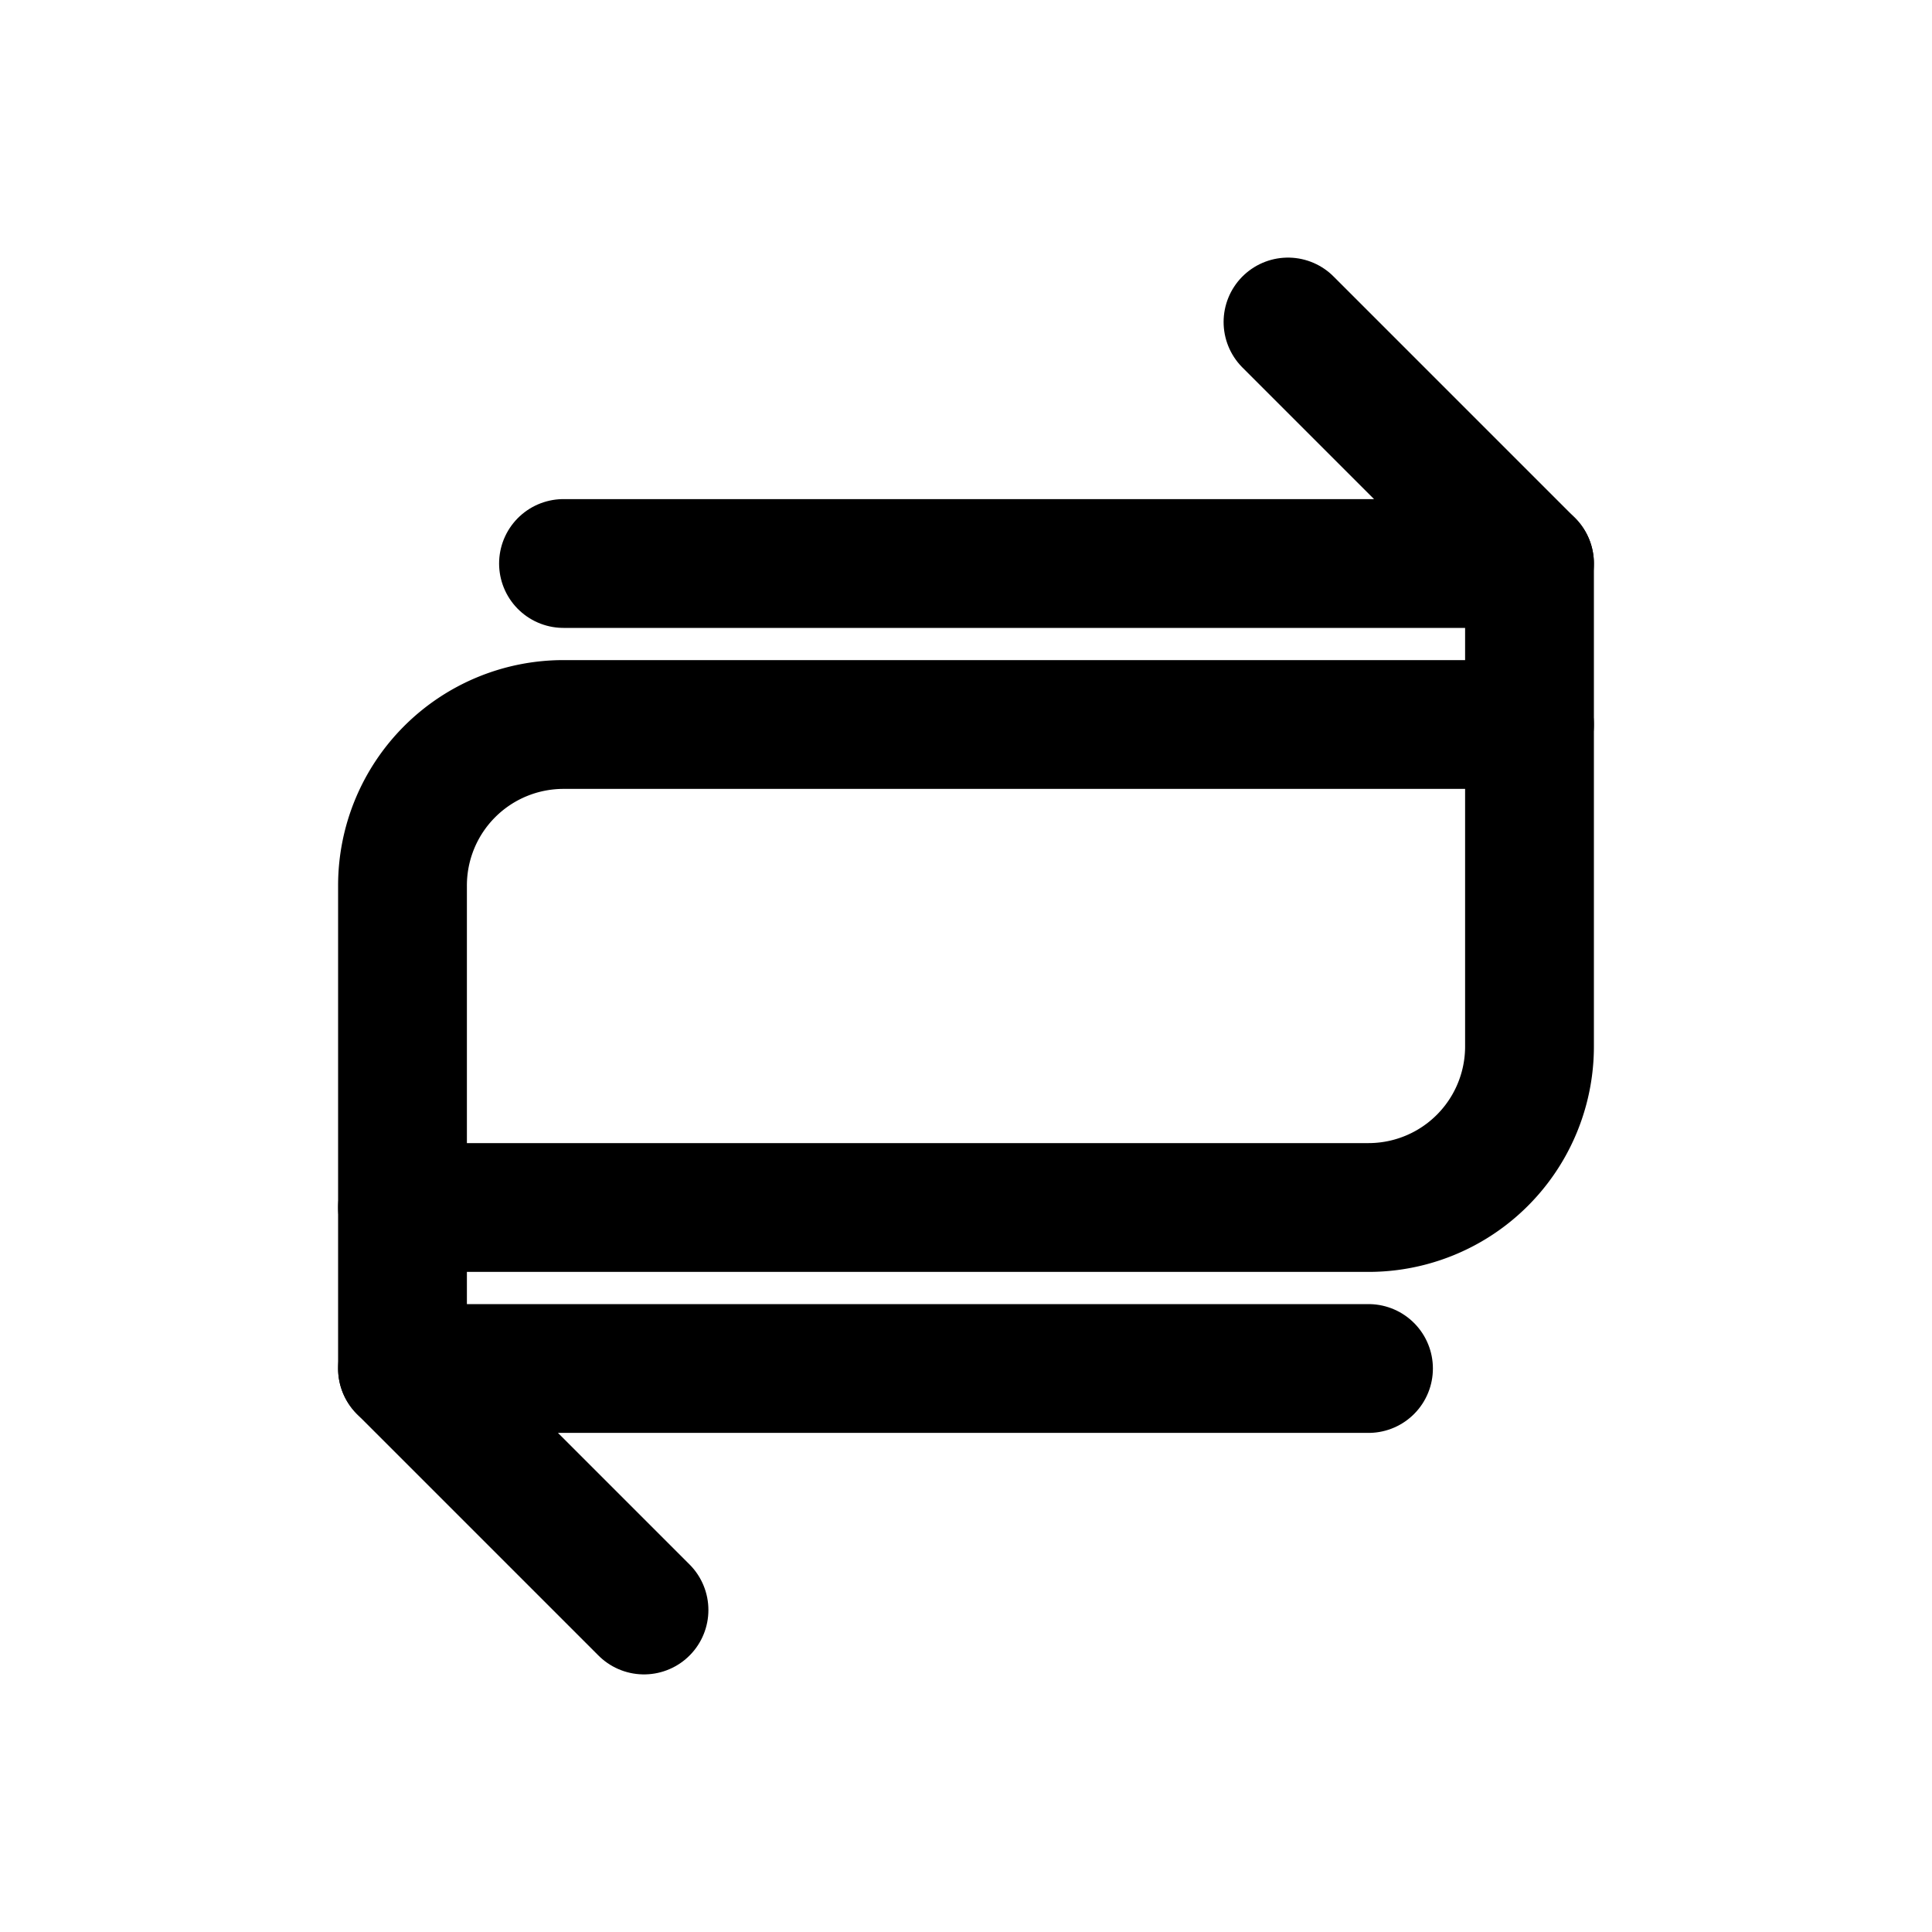
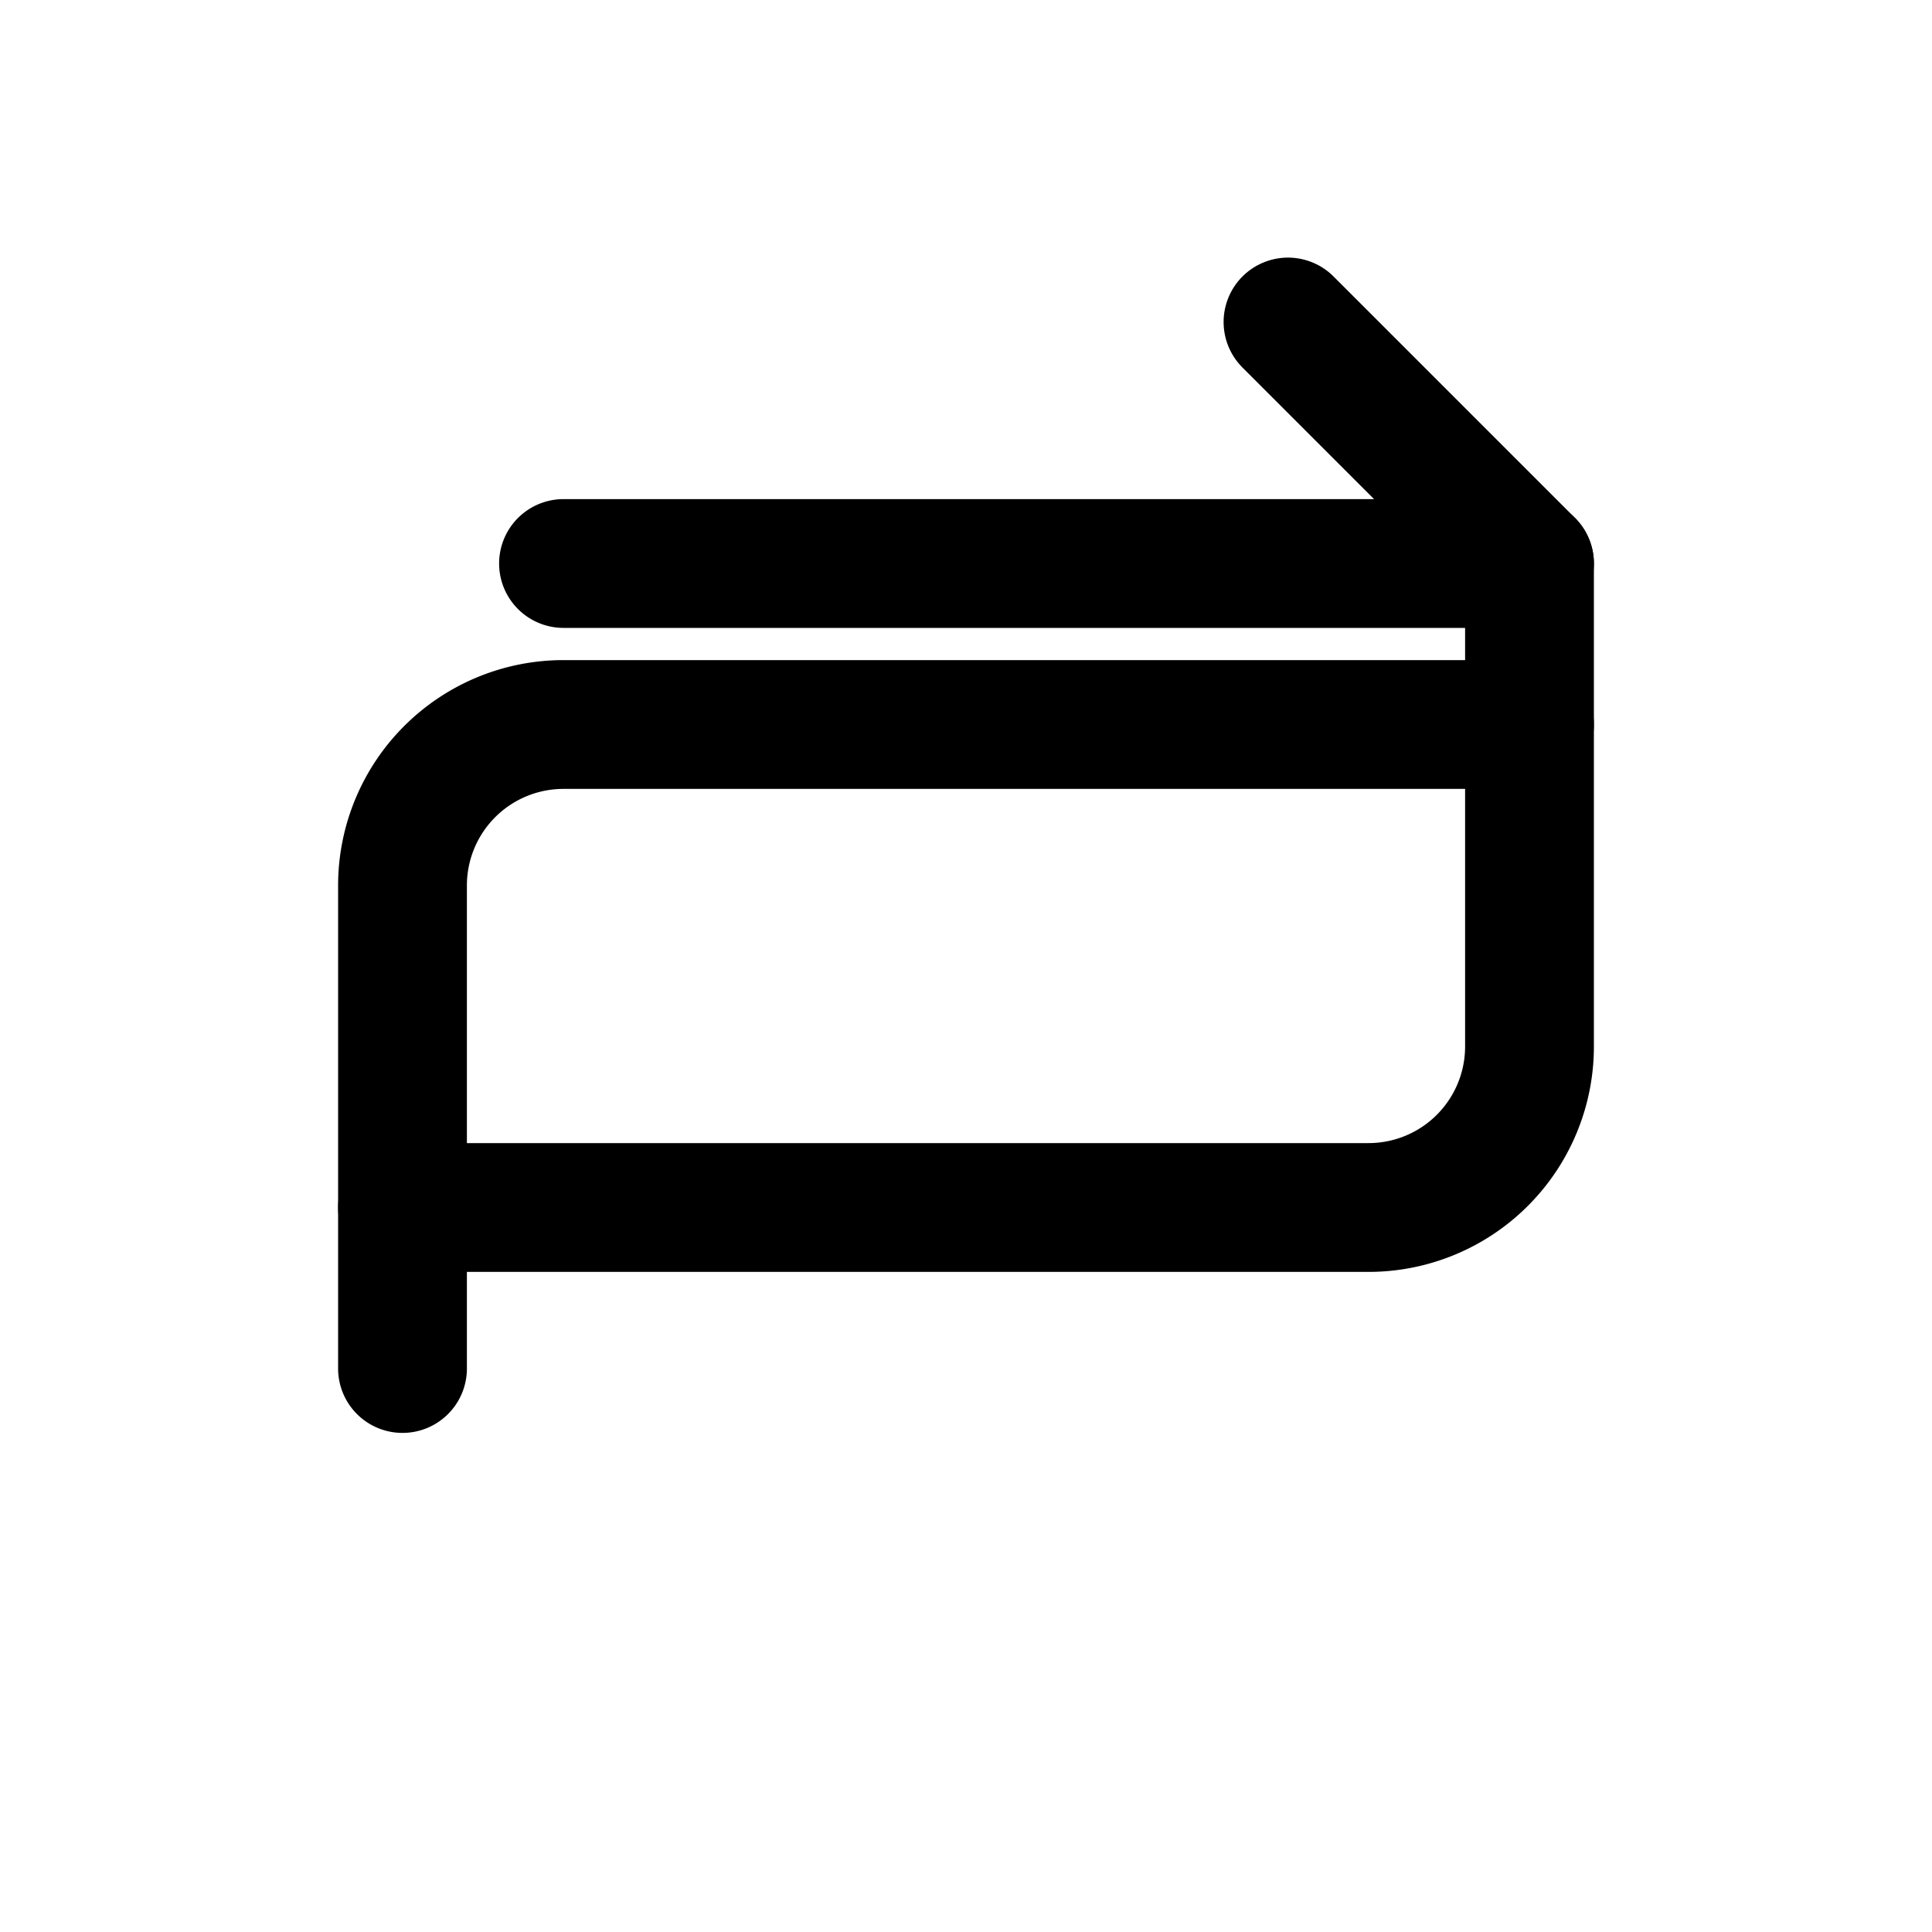
<svg xmlns="http://www.w3.org/2000/svg" viewBox="0 0 24 24" fill="none">
  <path d="M7 7h12l-3-3" stroke="currentColor" stroke-width="1.6" stroke-linecap="round" stroke-linejoin="round" />
-   <path d="M17 17H5l3 3" stroke="currentColor" stroke-width="1.6" stroke-linecap="round" stroke-linejoin="round" />
  <path d="M19 7v6a2 2 0 0 1-2 2H5" stroke="currentColor" stroke-width="1.6" stroke-linecap="round" />
  <path d="M5 17v-6a2 2 0 0 1 2-2h12" stroke="currentColor" stroke-width="1.6" stroke-linecap="round" />
</svg>